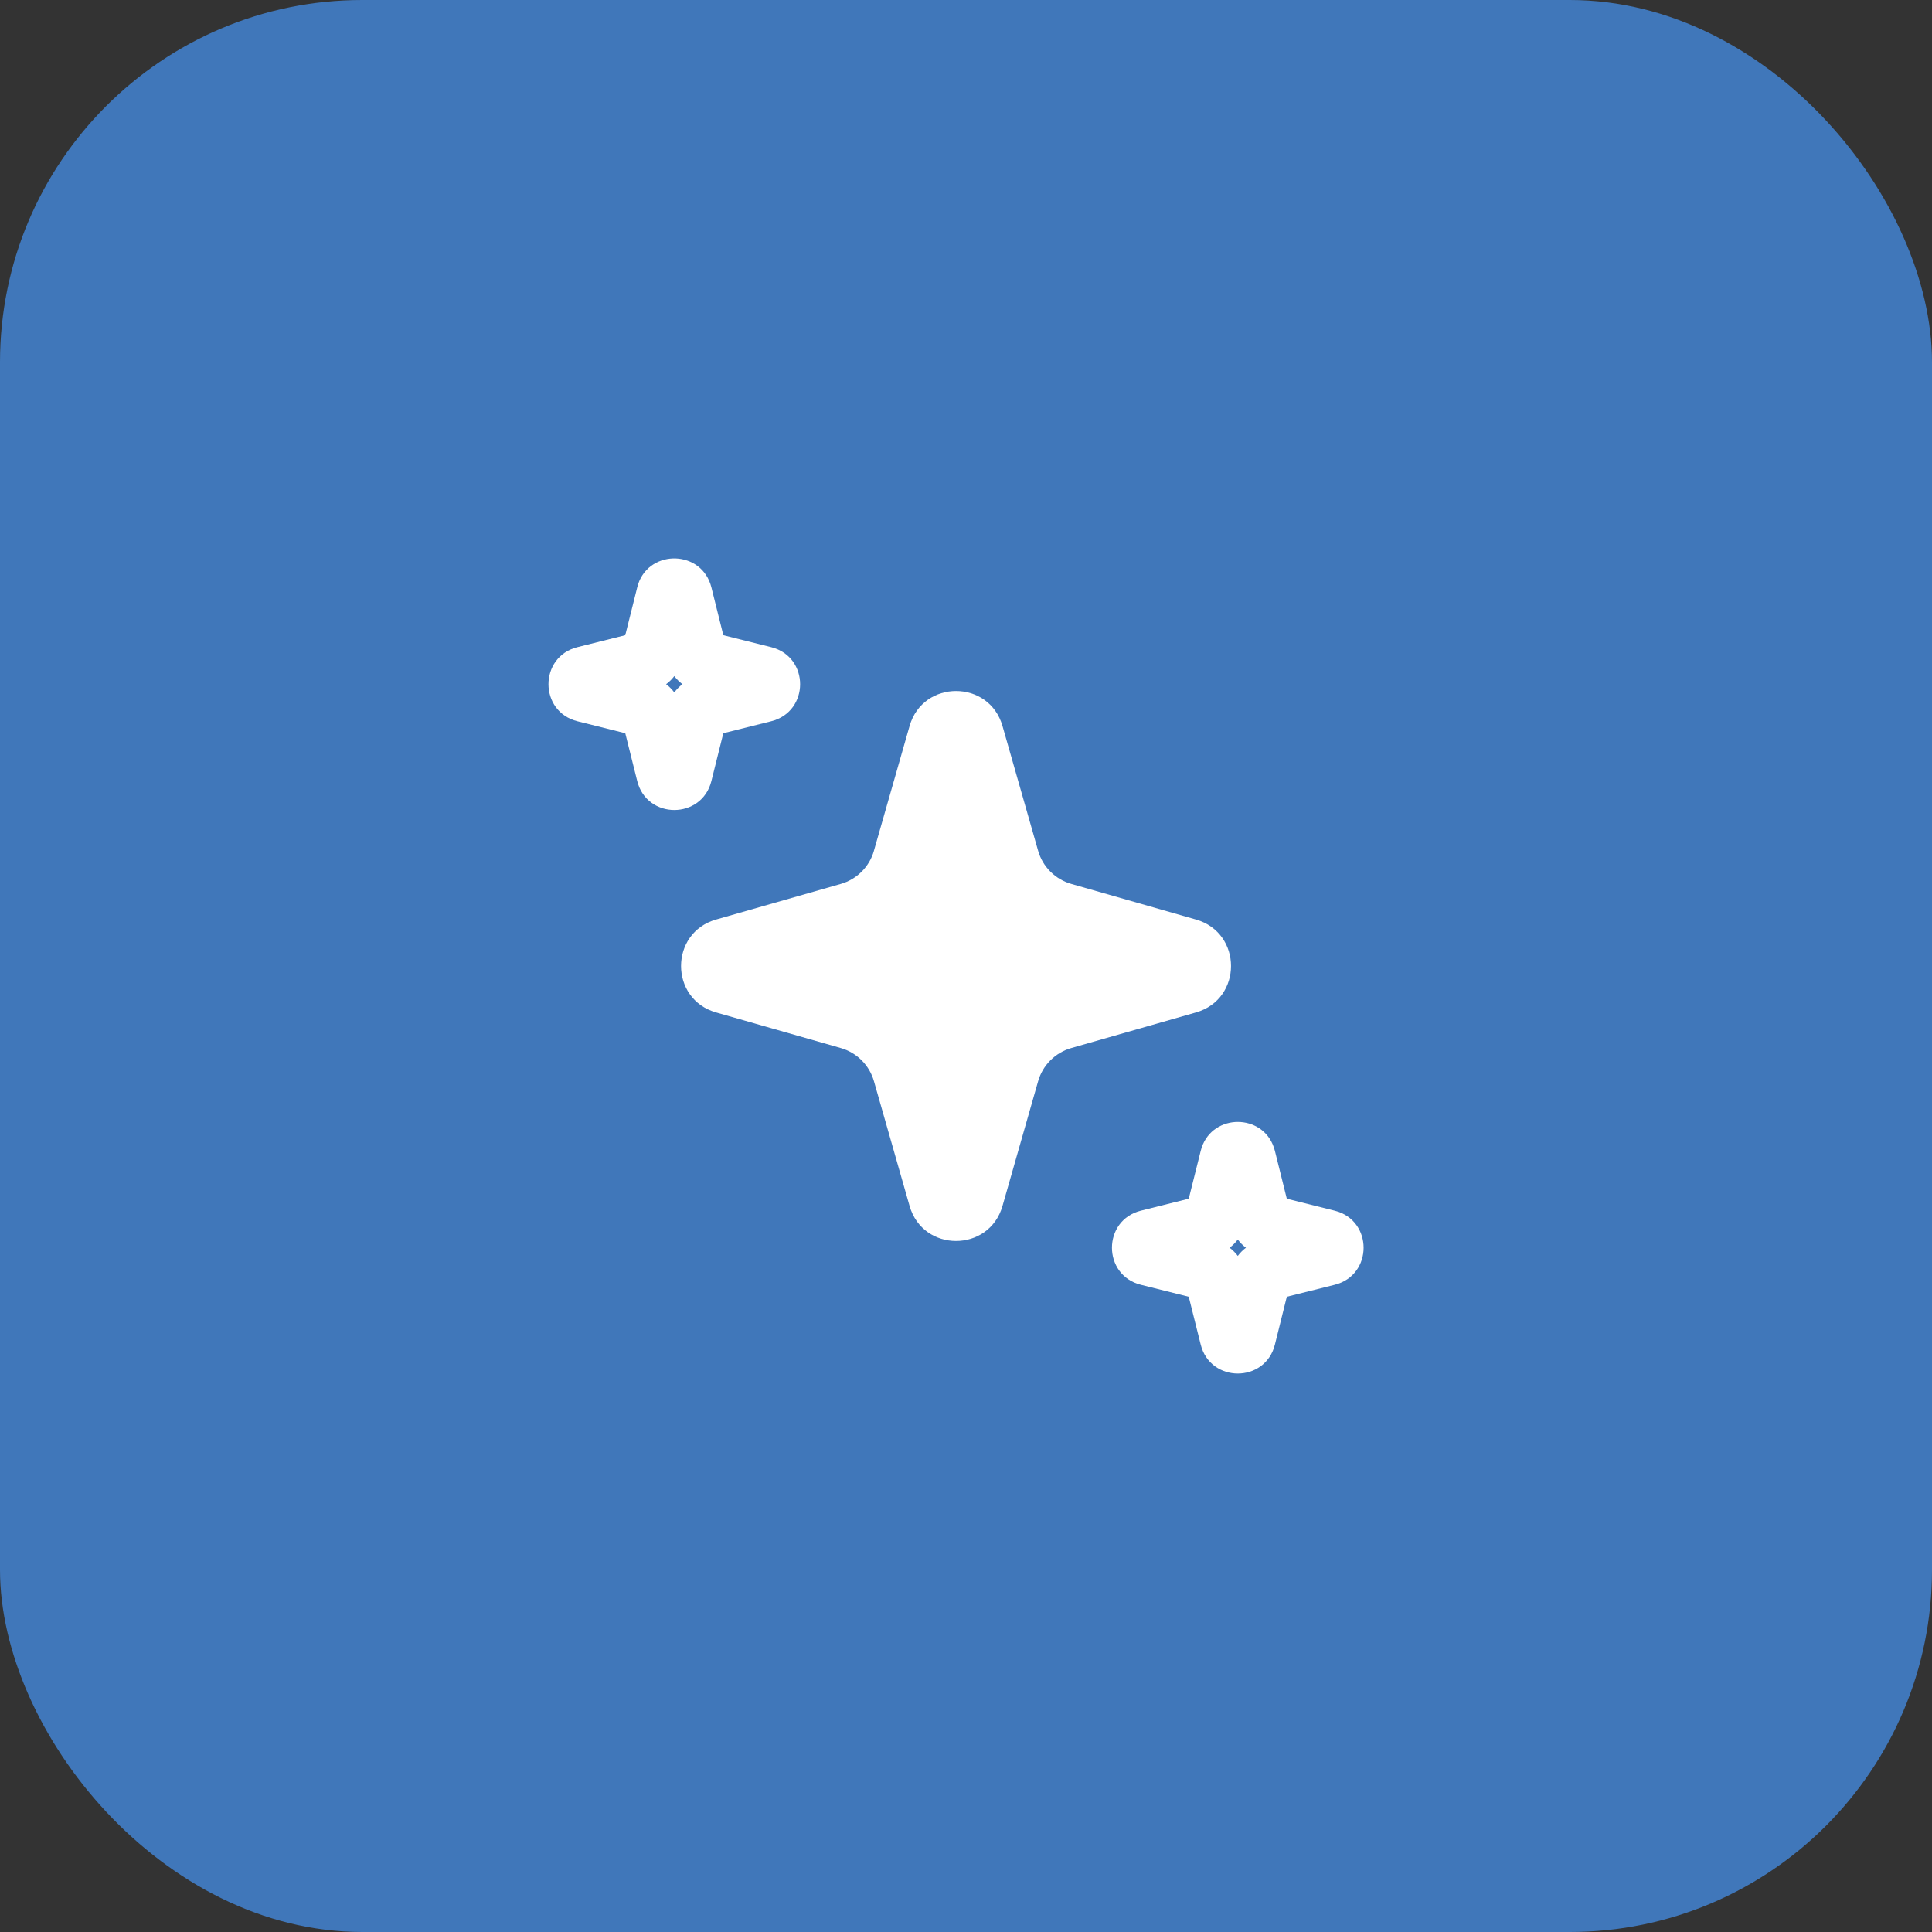
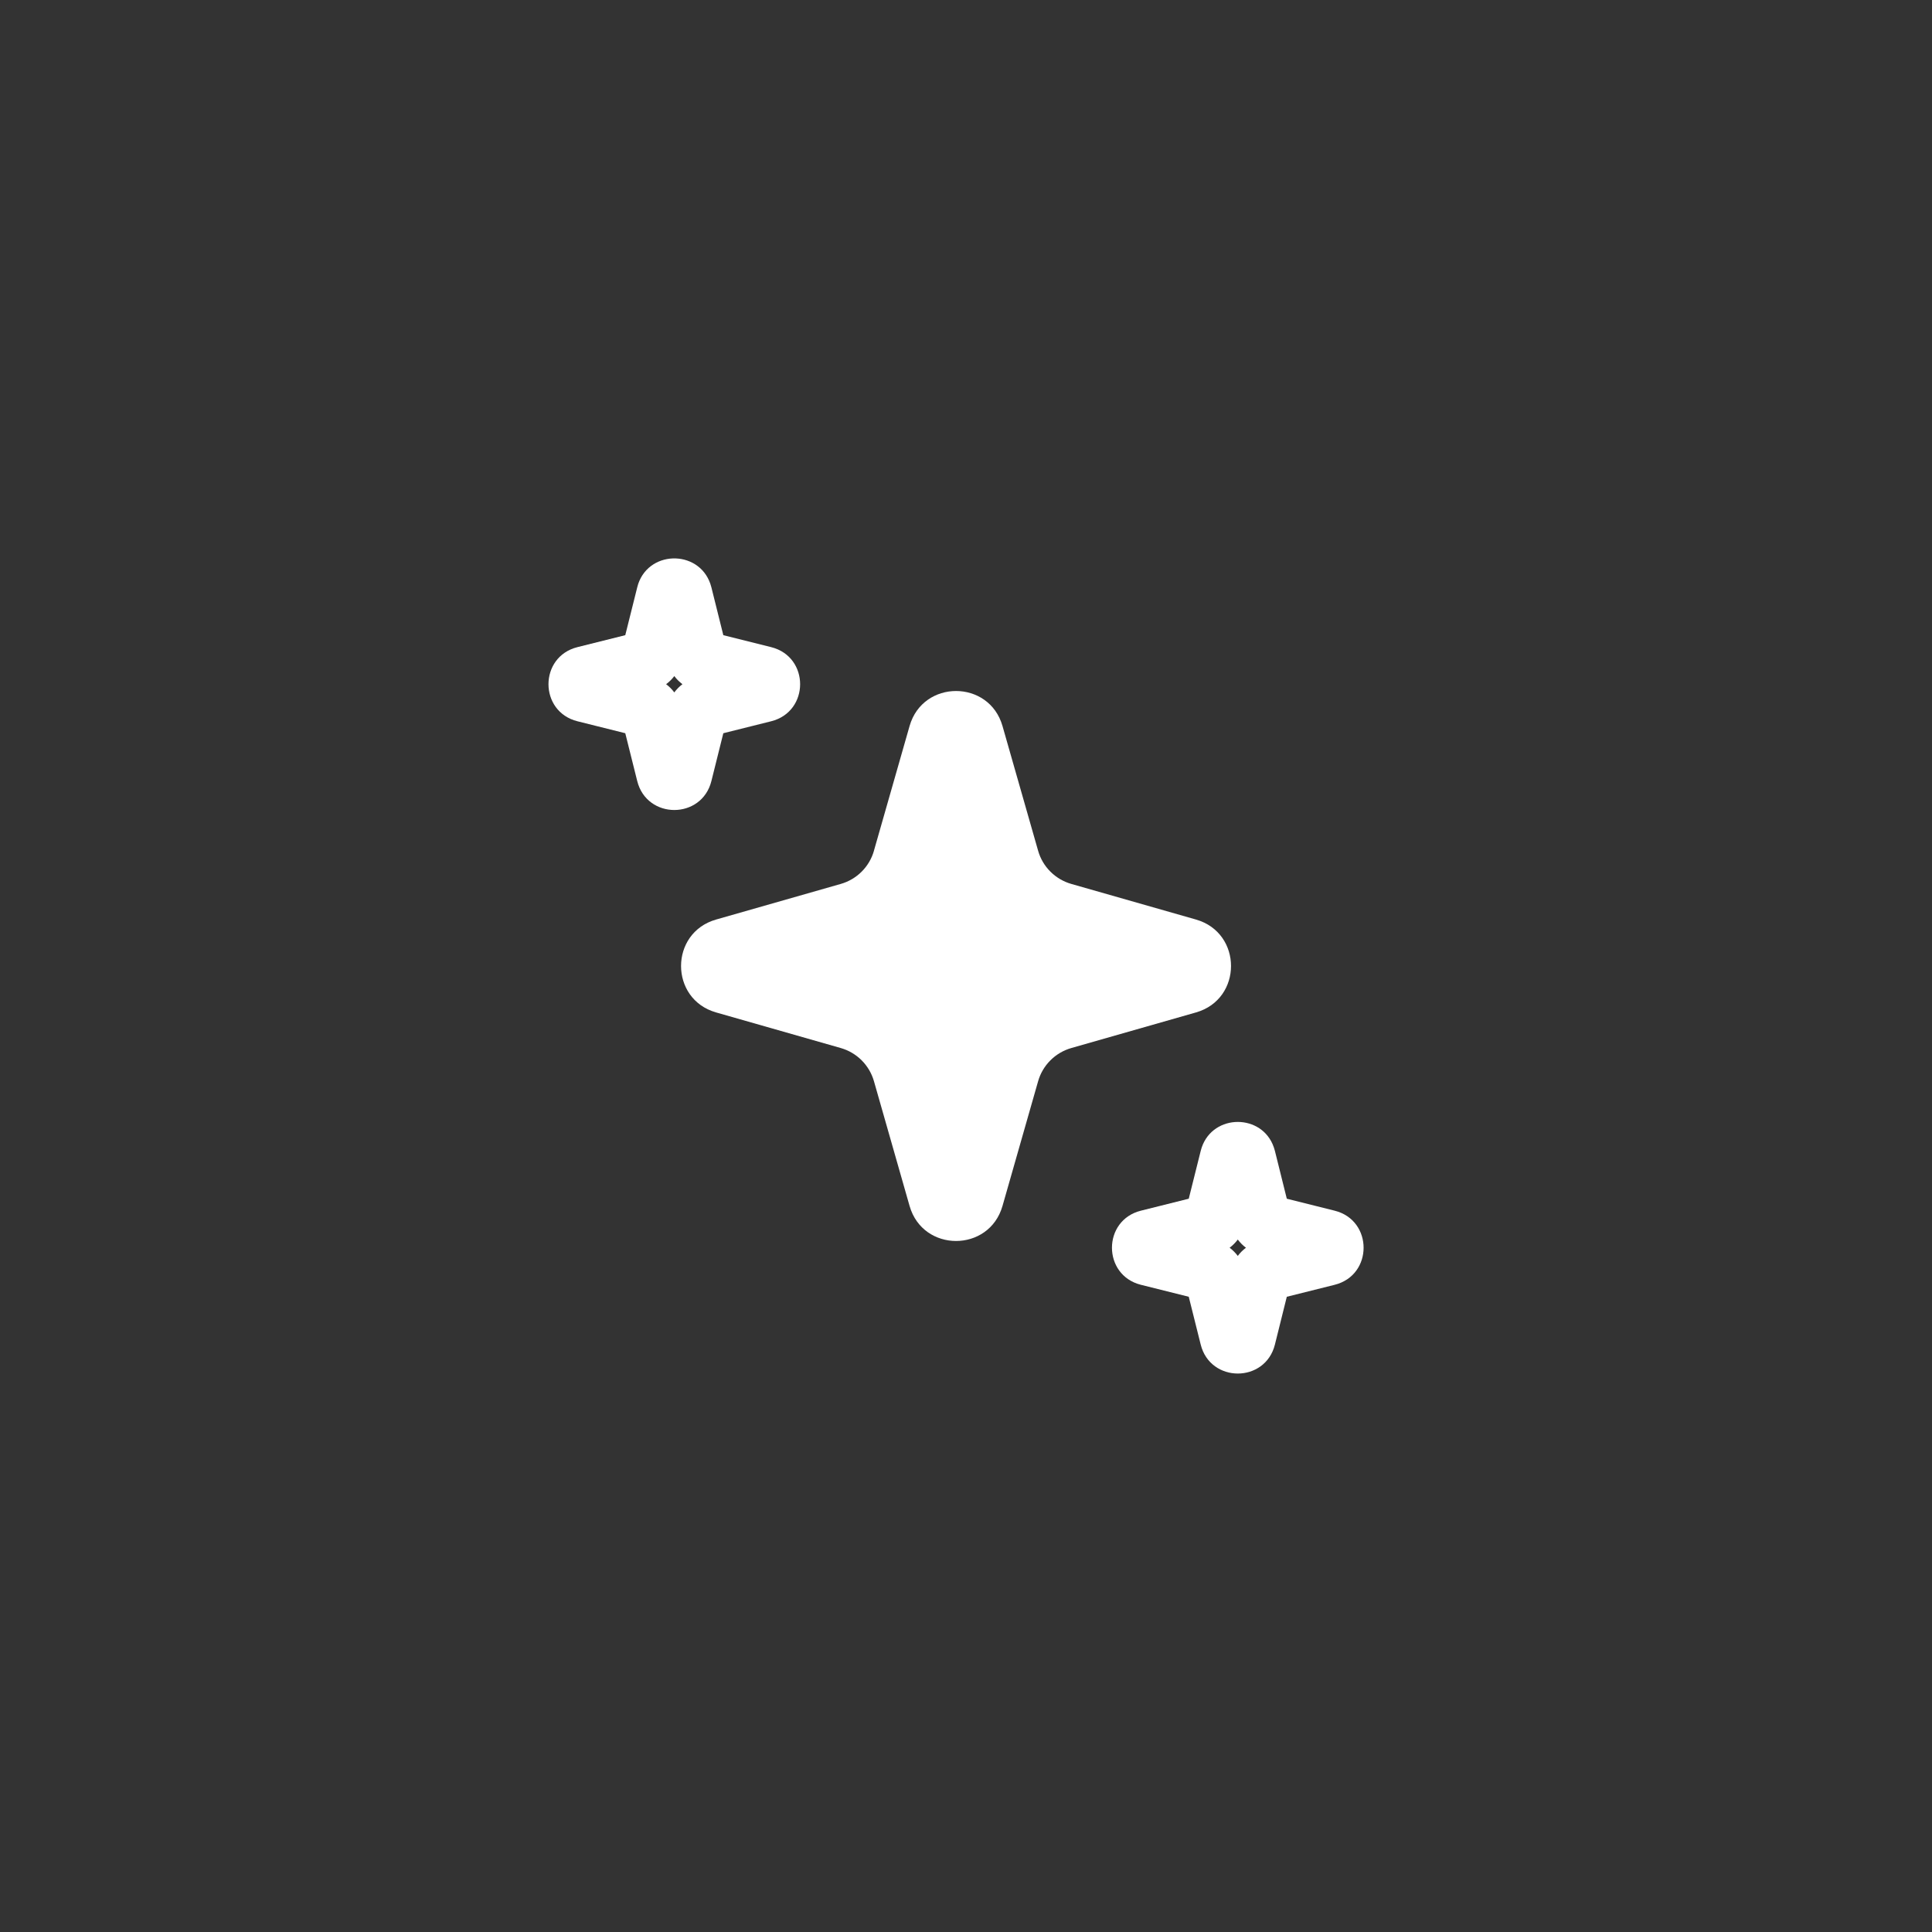
<svg xmlns="http://www.w3.org/2000/svg" width="64" height="64" viewBox="0 0 64 64" fill="none">
  <rect x="0" y="0" width="64" height="64" fill="#333333" stroke="none" />
-   <rect width="64" height="64" rx="12" fill="#4077BA" />
  <path d="M28.95 28.182L30.131 24.05C30.574 22.504 32.766 22.504 33.209 24.05L34.389 28.182C34.463 28.444 34.603 28.682 34.796 28.874C34.988 29.066 35.226 29.206 35.487 29.281L39.619 30.461C41.166 30.904 41.166 33.096 39.619 33.538L35.487 34.718C35.226 34.793 34.988 34.933 34.796 35.125C34.603 35.318 34.463 35.556 34.389 35.817L33.209 39.949C32.766 41.496 30.574 41.496 30.131 39.949L28.951 35.817C28.877 35.556 28.736 35.318 28.544 35.125C28.352 34.933 28.114 34.793 27.853 34.718L23.721 33.538C22.174 33.096 22.174 30.904 23.721 30.461L27.853 29.281C28.114 29.206 28.352 29.066 28.544 28.874C28.736 28.682 28.877 28.444 28.951 28.182M39.809 38.009C40.194 36.885 41.814 36.884 42.198 38.009L42.233 38.125L42.627 39.709L44.211 40.105C45.491 40.425 45.491 42.241 44.211 42.561L42.627 42.957L42.233 44.541C41.913 45.82 40.095 45.82 39.775 44.541L39.379 42.957L37.795 42.561C36.515 42.241 36.515 40.424 37.795 40.105L39.379 39.709L39.775 38.125L39.809 38.009ZM41.003 41.062C40.926 41.165 40.835 41.256 40.733 41.333C40.835 41.41 40.926 41.501 41.003 41.604C41.08 41.501 41.171 41.41 41.274 41.333C41.171 41.256 41.08 41.164 41.003 41.061M21.142 19.341C21.539 18.18 23.255 18.218 23.566 19.457L23.961 21.041L25.545 21.437C26.825 21.757 26.825 23.573 25.545 23.893L23.961 24.289L23.566 25.873C23.246 27.152 21.429 27.152 21.109 25.873L20.713 24.289L19.129 23.893C17.849 23.573 17.849 21.756 19.129 21.437L20.713 21.041L21.109 19.457L21.142 19.341ZM22.337 22.396C22.26 22.498 22.169 22.589 22.066 22.665C22.169 22.742 22.26 22.834 22.337 22.937C22.413 22.834 22.504 22.742 22.607 22.665C22.505 22.588 22.413 22.498 22.337 22.396Z" fill="white" />
</svg>